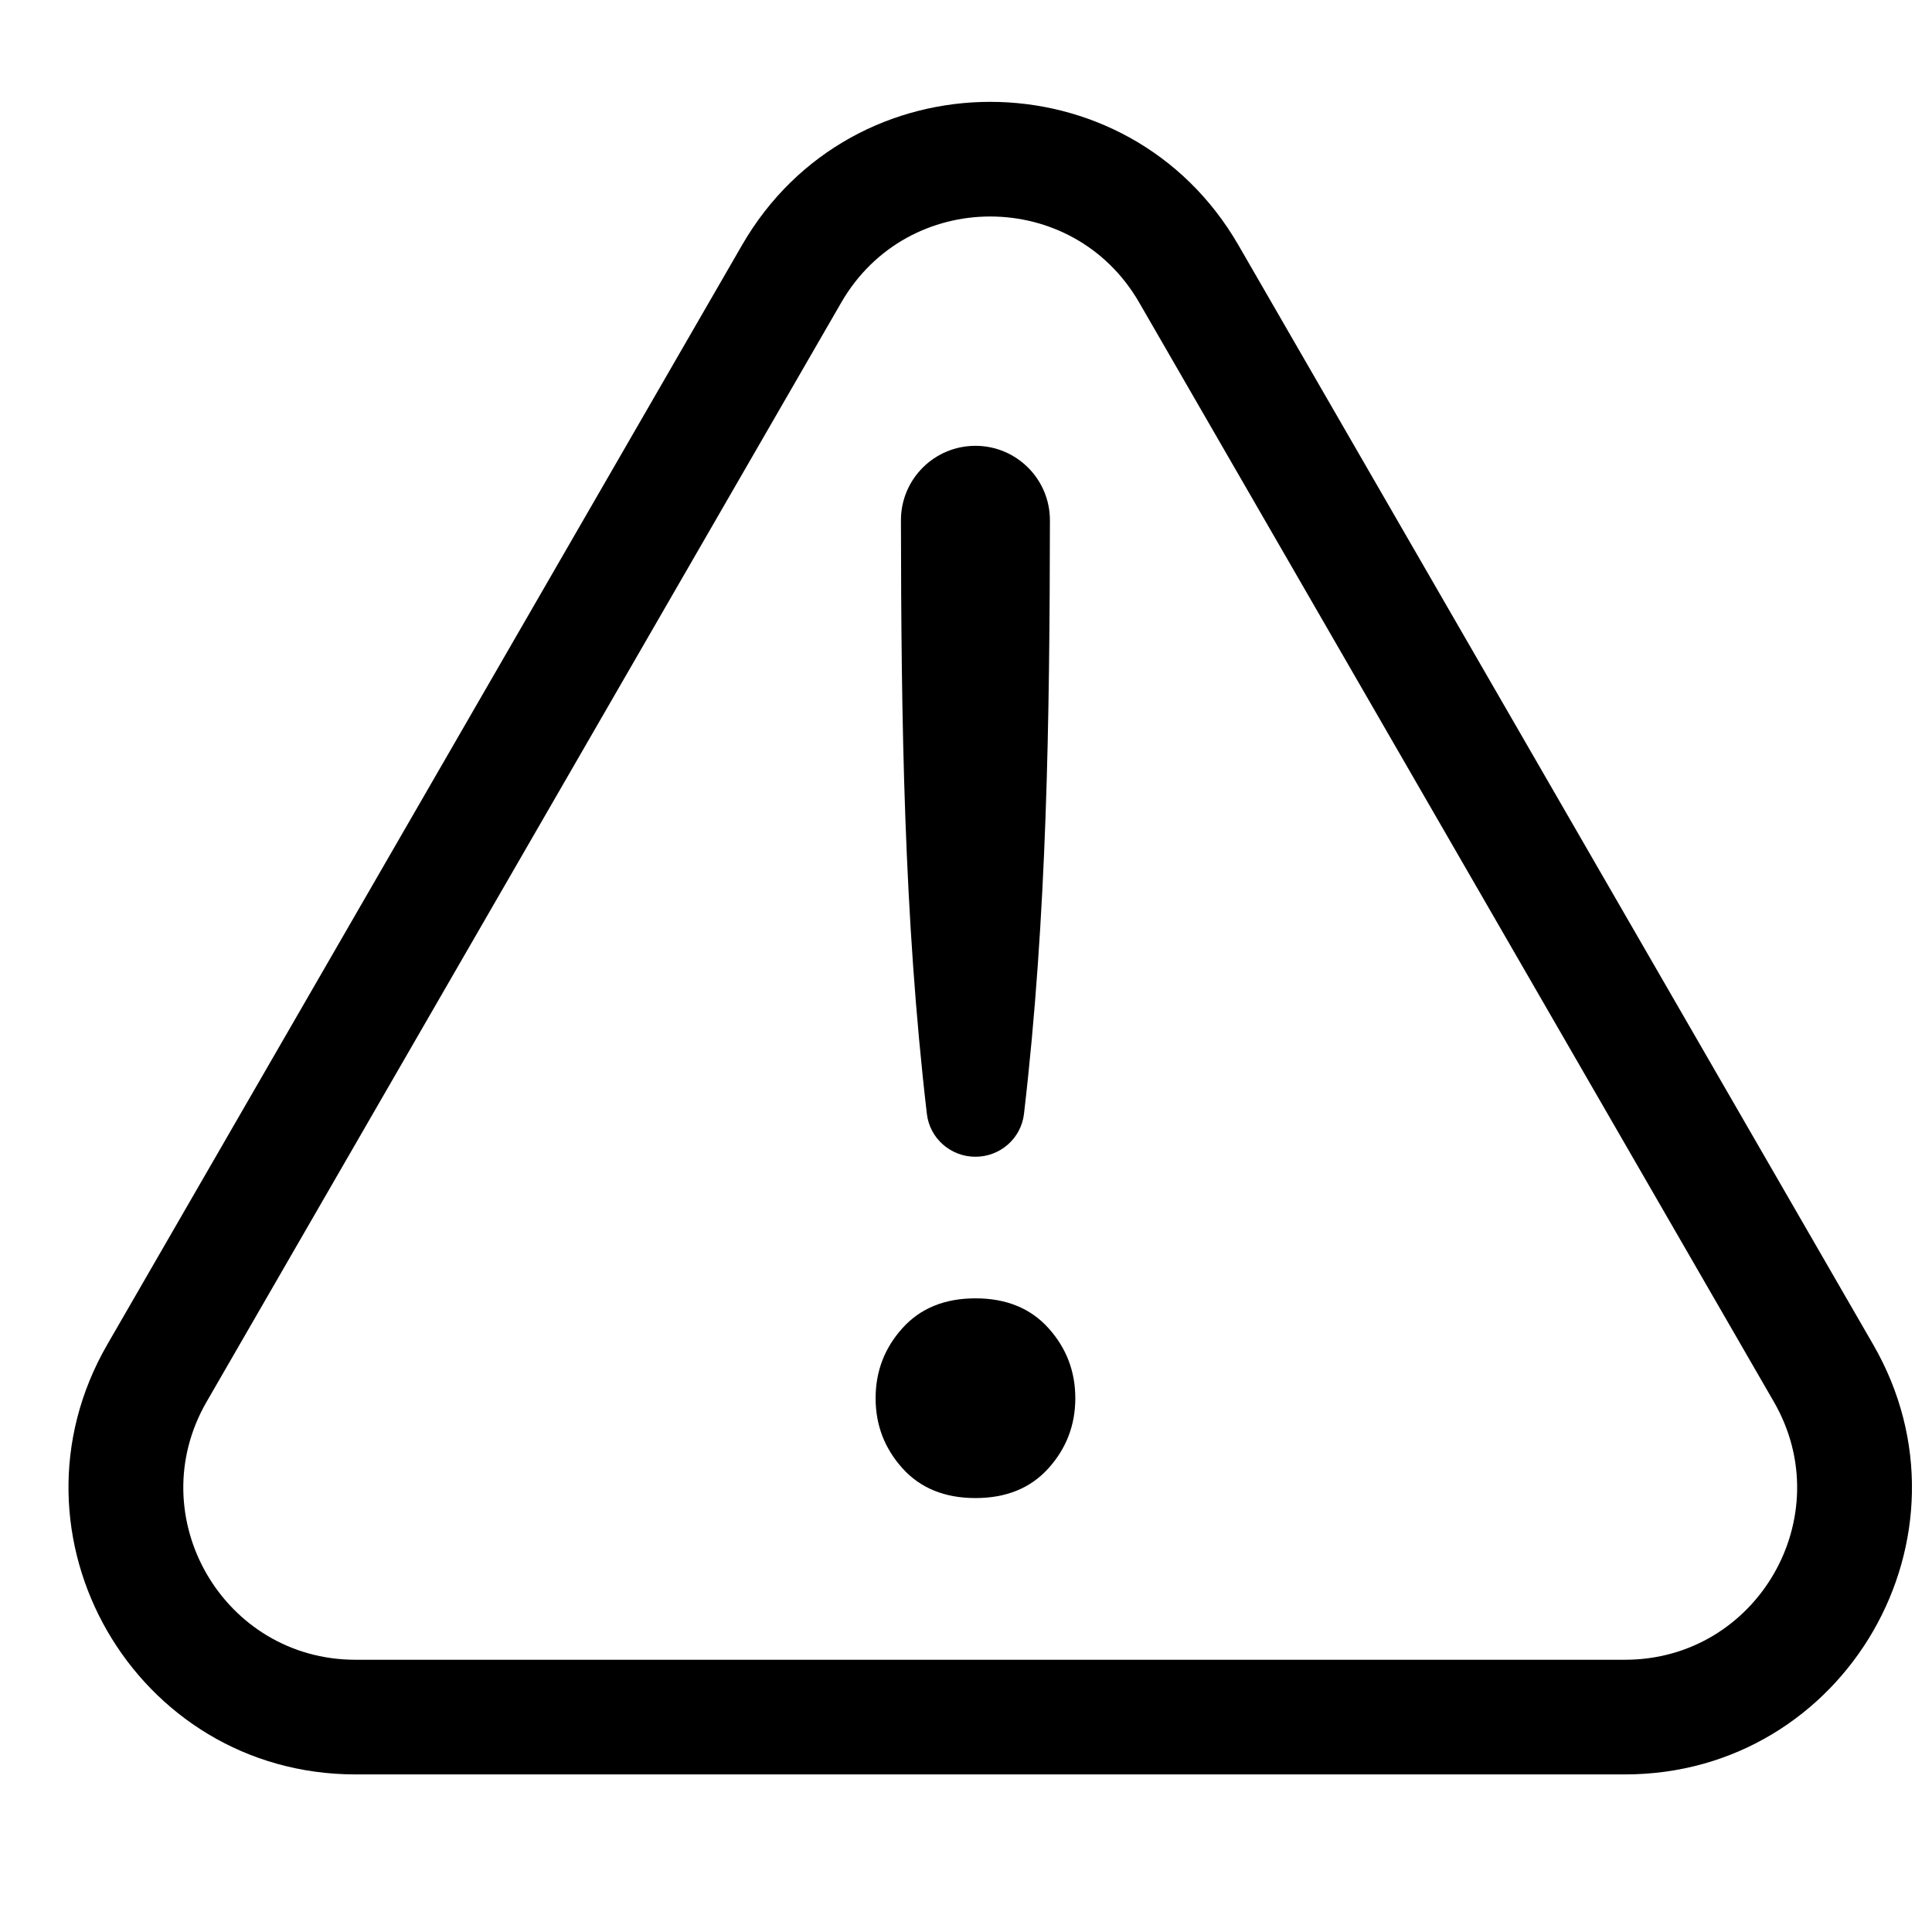
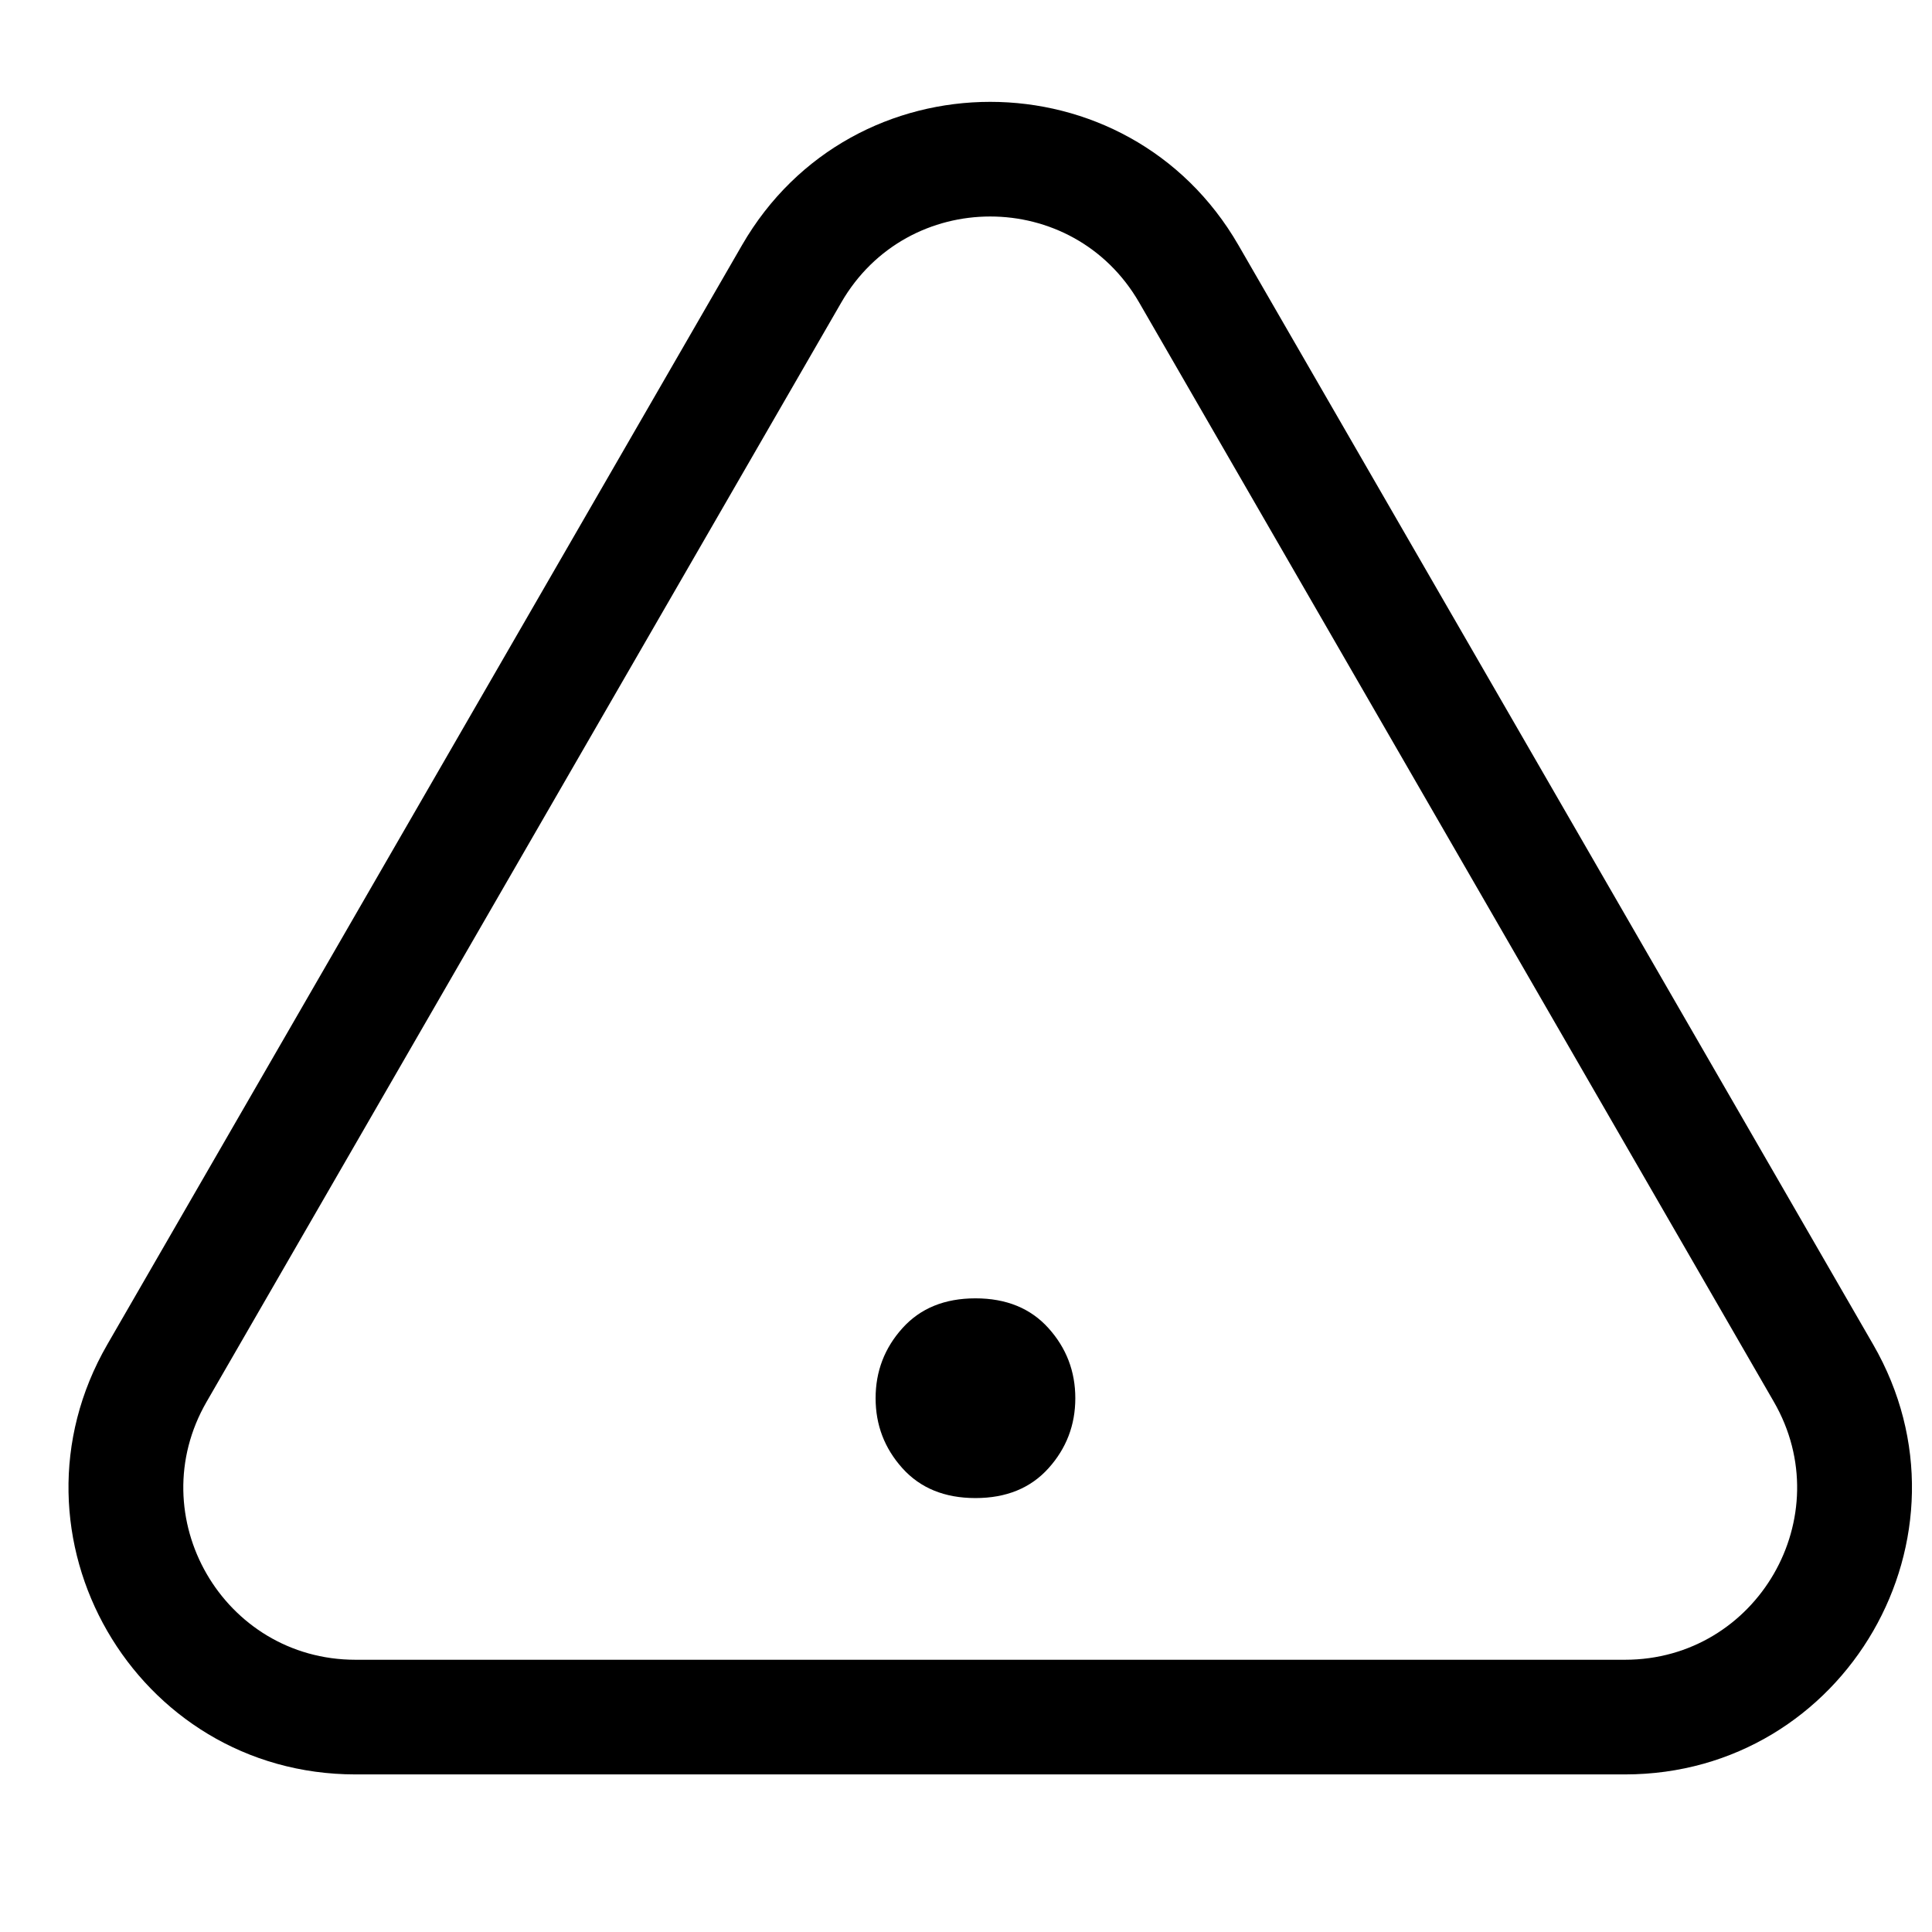
<svg xmlns="http://www.w3.org/2000/svg" fill="#000000" width="800px" height="800px" version="1.1" viewBox="144 144 512 512">
  <g>
-     <path d="m402.5 450.55c6.555 0 12.109-4.856 12.867-11.363 6.125-52.398 6.797-104.66 6.871-157.29 0.016-10.906-8.832-19.75-19.738-19.75-10.91 0-19.758 8.844-19.742 19.75 0.074 52.684 0.746 104.9 6.871 157.29 0.762 6.508 6.312 11.363 12.871 11.363z" />
    <path d="m421.86 533.1c4.742-5.266 7.109-11.453 7.109-18.562 0-7.109-2.367-13.297-7.109-18.562-4.738-5.269-11.191-7.902-19.352-7.902-8.164 0-14.613 2.633-19.355 7.902-4.742 5.266-7.109 11.453-7.109 18.562 0 7.109 2.367 13.297 7.109 18.562 4.742 5.269 11.191 7.902 19.355 7.902 8.16 0 14.613-2.633 19.352-7.902z" />
    <path d="m472.2 208.97c-29.234-50.637-102.33-50.637-131.56 0l-168.2 291.33c-29.238 50.637 7.309 113.94 65.781 113.94h336.4c58.473 0 95.02-63.301 65.781-113.94zm-105.25 15.191c17.543-30.383 61.395-30.383 78.938 0l168.2 291.33c17.543 30.383-4.383 68.363-39.469 68.363h-336.4c-35.082 0-57.012-37.98-39.469-68.363z" fill-rule="evenodd" />
  </g>
</svg>